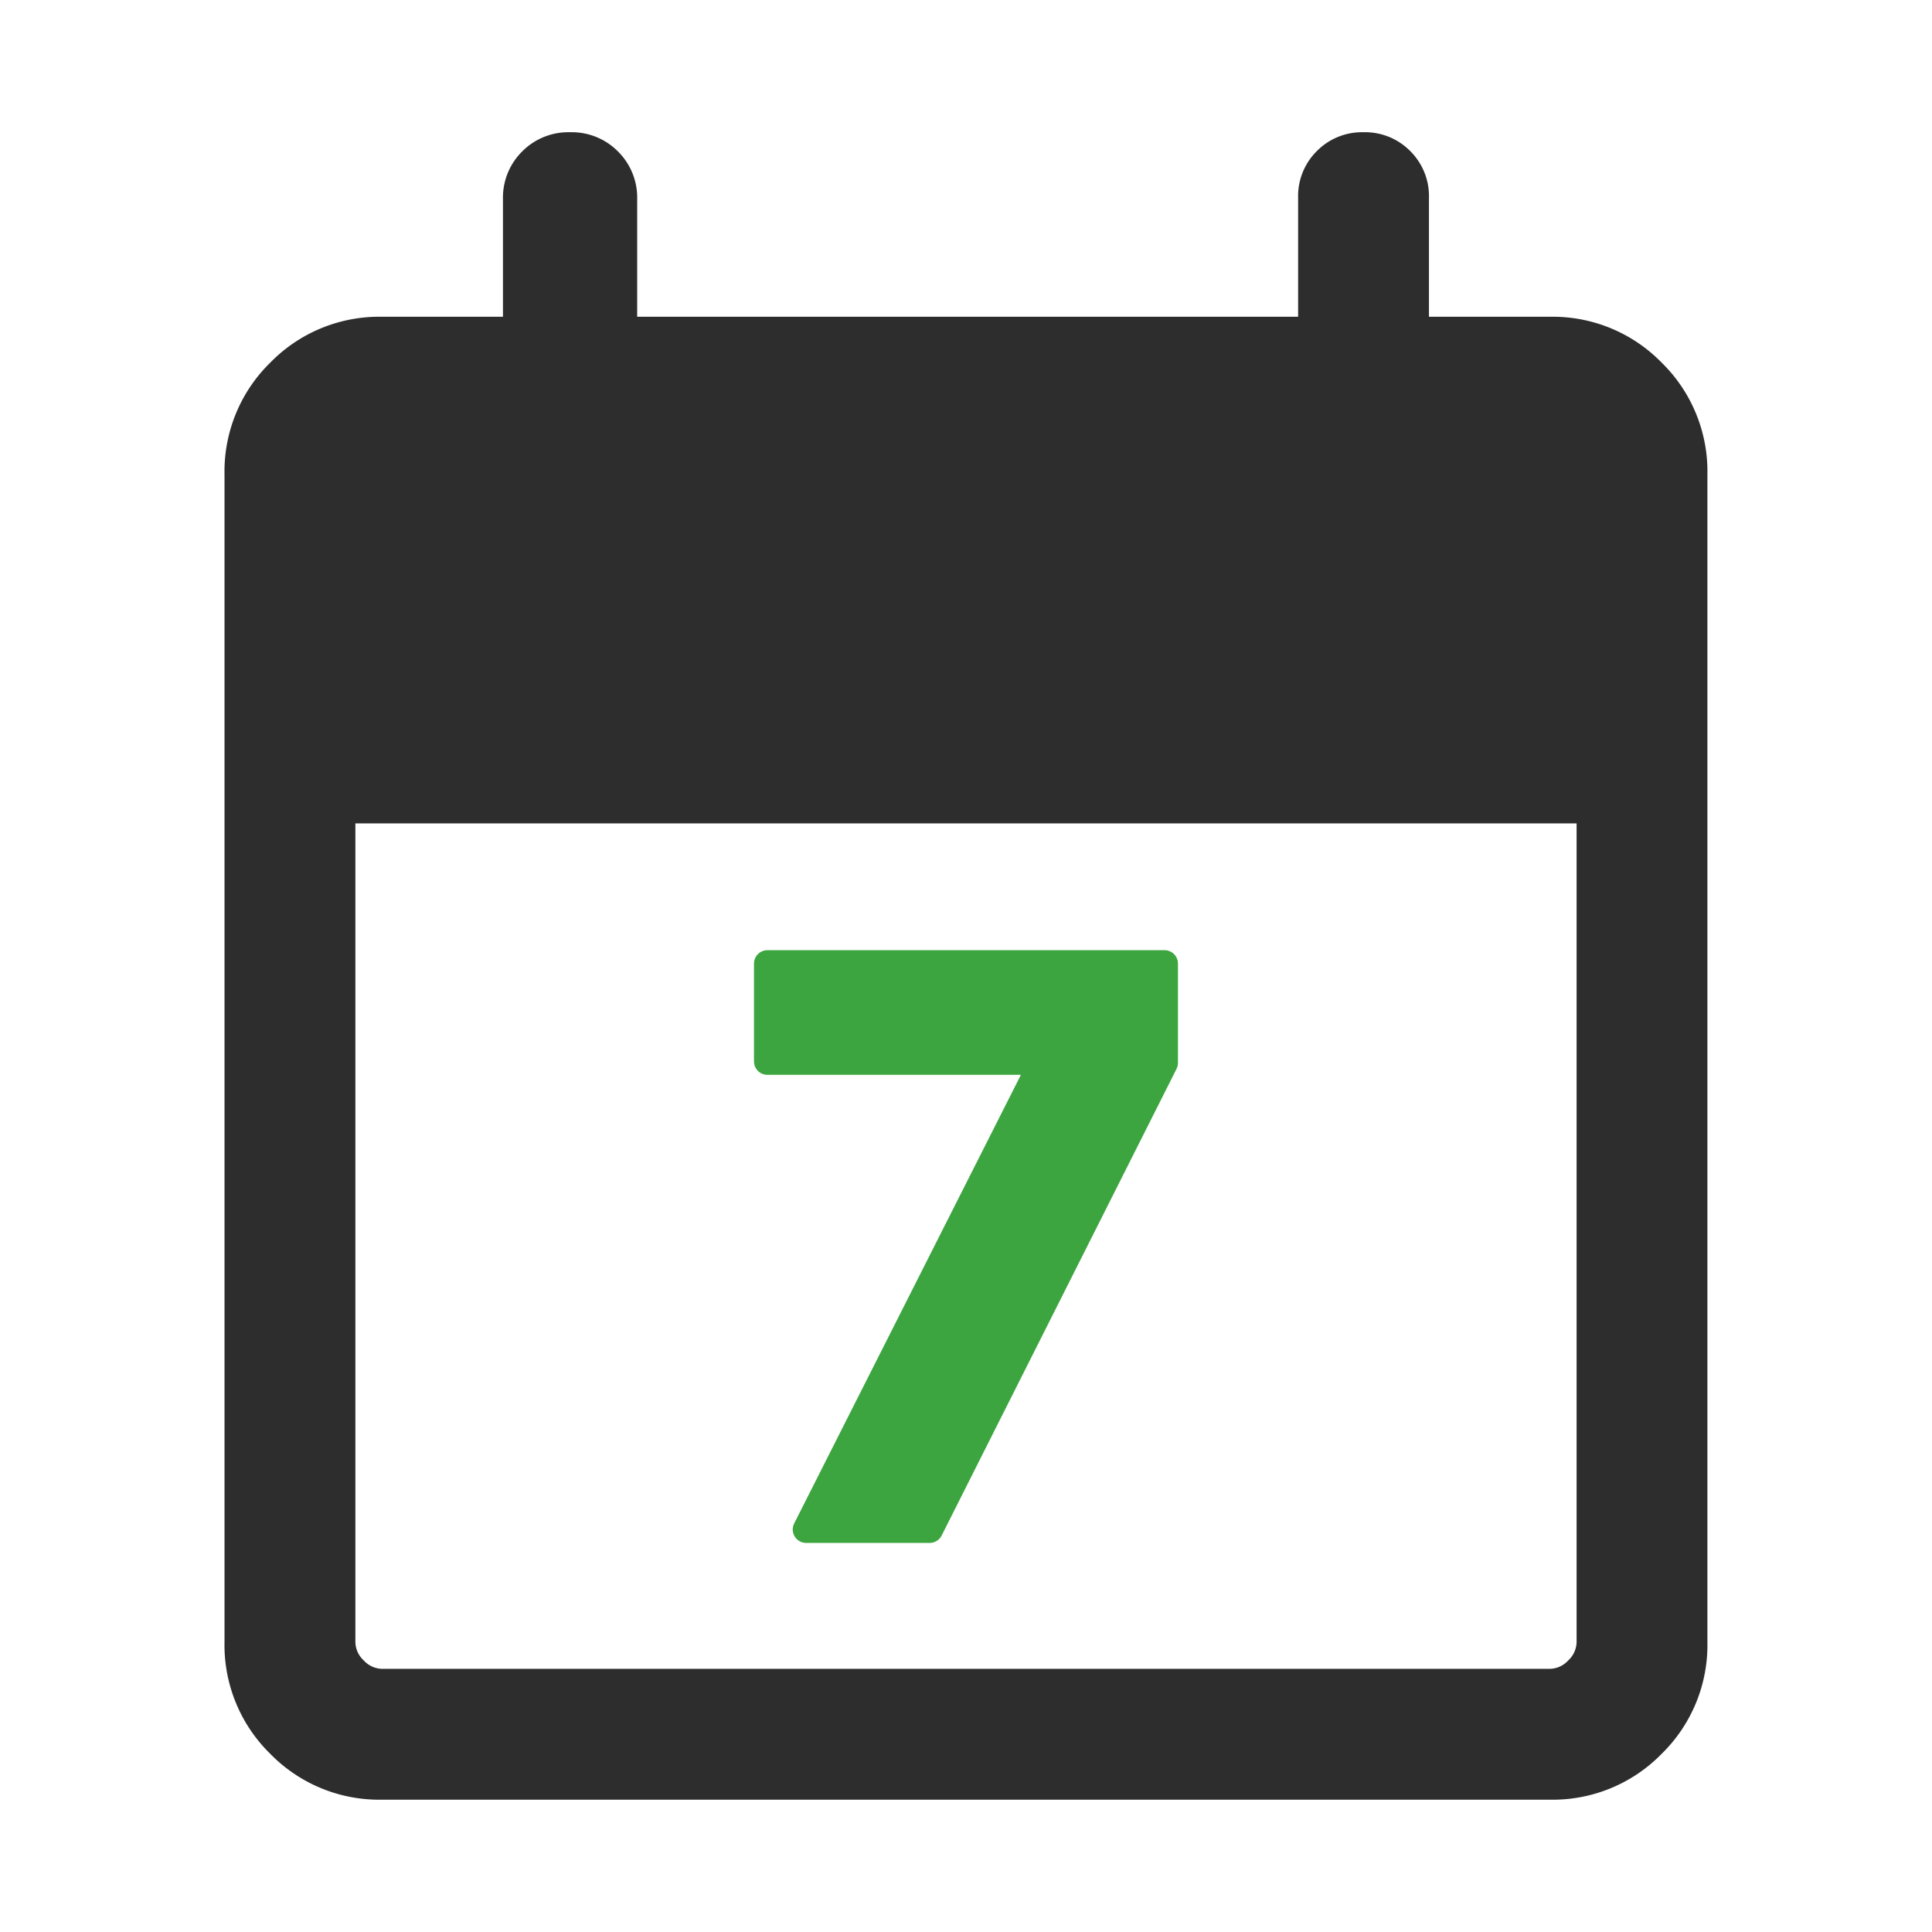
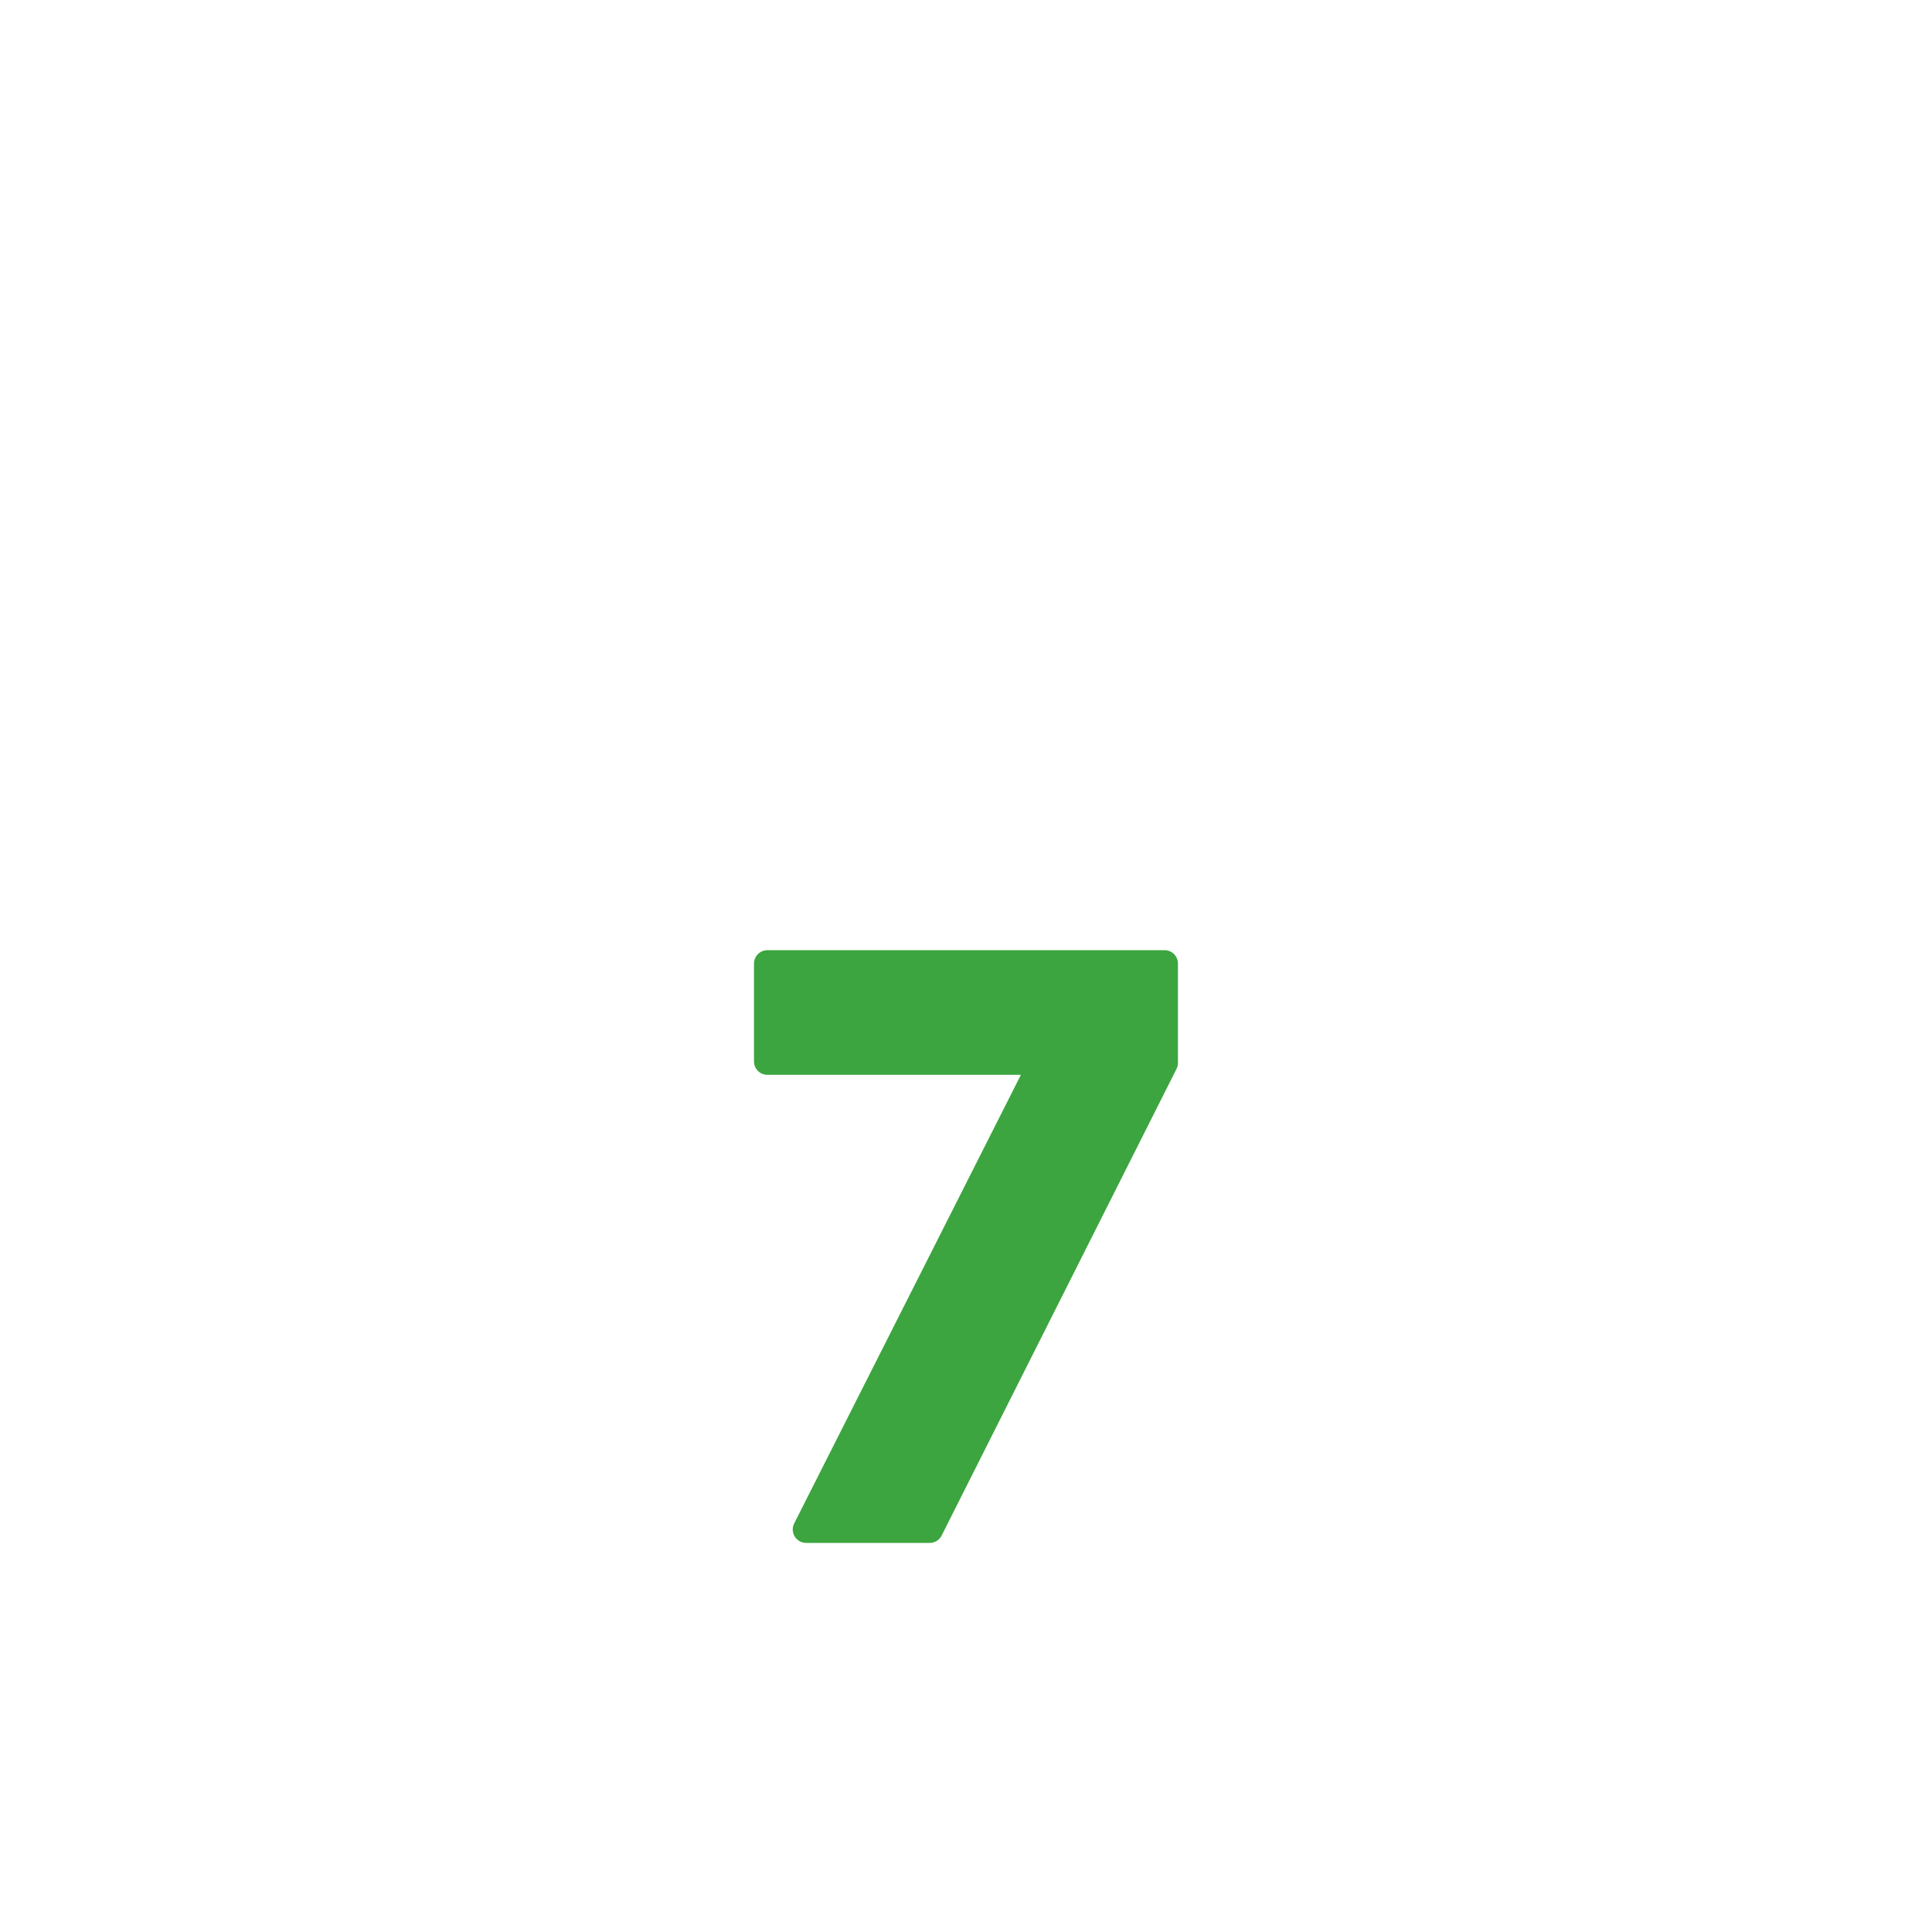
<svg xmlns="http://www.w3.org/2000/svg" width="72" height="72" viewBox="0 0 72 72">
  <g id="グループ_6687" data-name="グループ 6687" transform="translate(4677 22500)">
    <rect id="長方形_12311" data-name="長方形 12311" width="72" height="72" transform="translate(-4677 -22500)" fill="none" />
-     <path id="calendar_today_FILL1_wght300_GRAD0_opsz24" d="M145.877-802.474a5.673,5.673,0,0,1-4.17-1.707,5.672,5.672,0,0,1-1.707-4.17v-43.51a5.672,5.672,0,0,1,1.707-4.17,5.672,5.672,0,0,1,4.17-1.707h4.5v-4.376a2.422,2.422,0,0,1,.716-1.785,2.423,2.423,0,0,1,1.785-.716,2.423,2.423,0,0,1,1.785.716,2.423,2.423,0,0,1,.716,1.785v4.376h24.631v-4.439a2.36,2.36,0,0,1,.7-1.738,2.36,2.36,0,0,1,1.738-.7,2.36,2.36,0,0,1,1.738.7,2.36,2.36,0,0,1,.7,1.738v4.439h4.5a5.672,5.672,0,0,1,4.17,1.707,5.672,5.672,0,0,1,1.707,4.17v43.51a5.672,5.672,0,0,1-1.707,4.17,5.673,5.673,0,0,1-4.17,1.707Zm0-4.876h43.51a.956.956,0,0,0,.688-.312.956.956,0,0,0,.313-.688v-30.507H144.877v30.507a.956.956,0,0,0,.313.688A.956.956,0,0,0,145.877-807.35Z" transform="translate(-4808.633 -21630.457)" fill="#2d2d2d" />
    <path id="パス_4603" data-name="パス 4603" d="M2.544,0l8.743-17.3v-.144H1.1v-3.646H15.9v3.7L7.147,0Z" transform="translate(-4649.501 -22443)" fill="#3ca53f" stroke="#3ca53f" stroke-linecap="round" stroke-linejoin="round" stroke-width="1" />
  </g>
</svg>